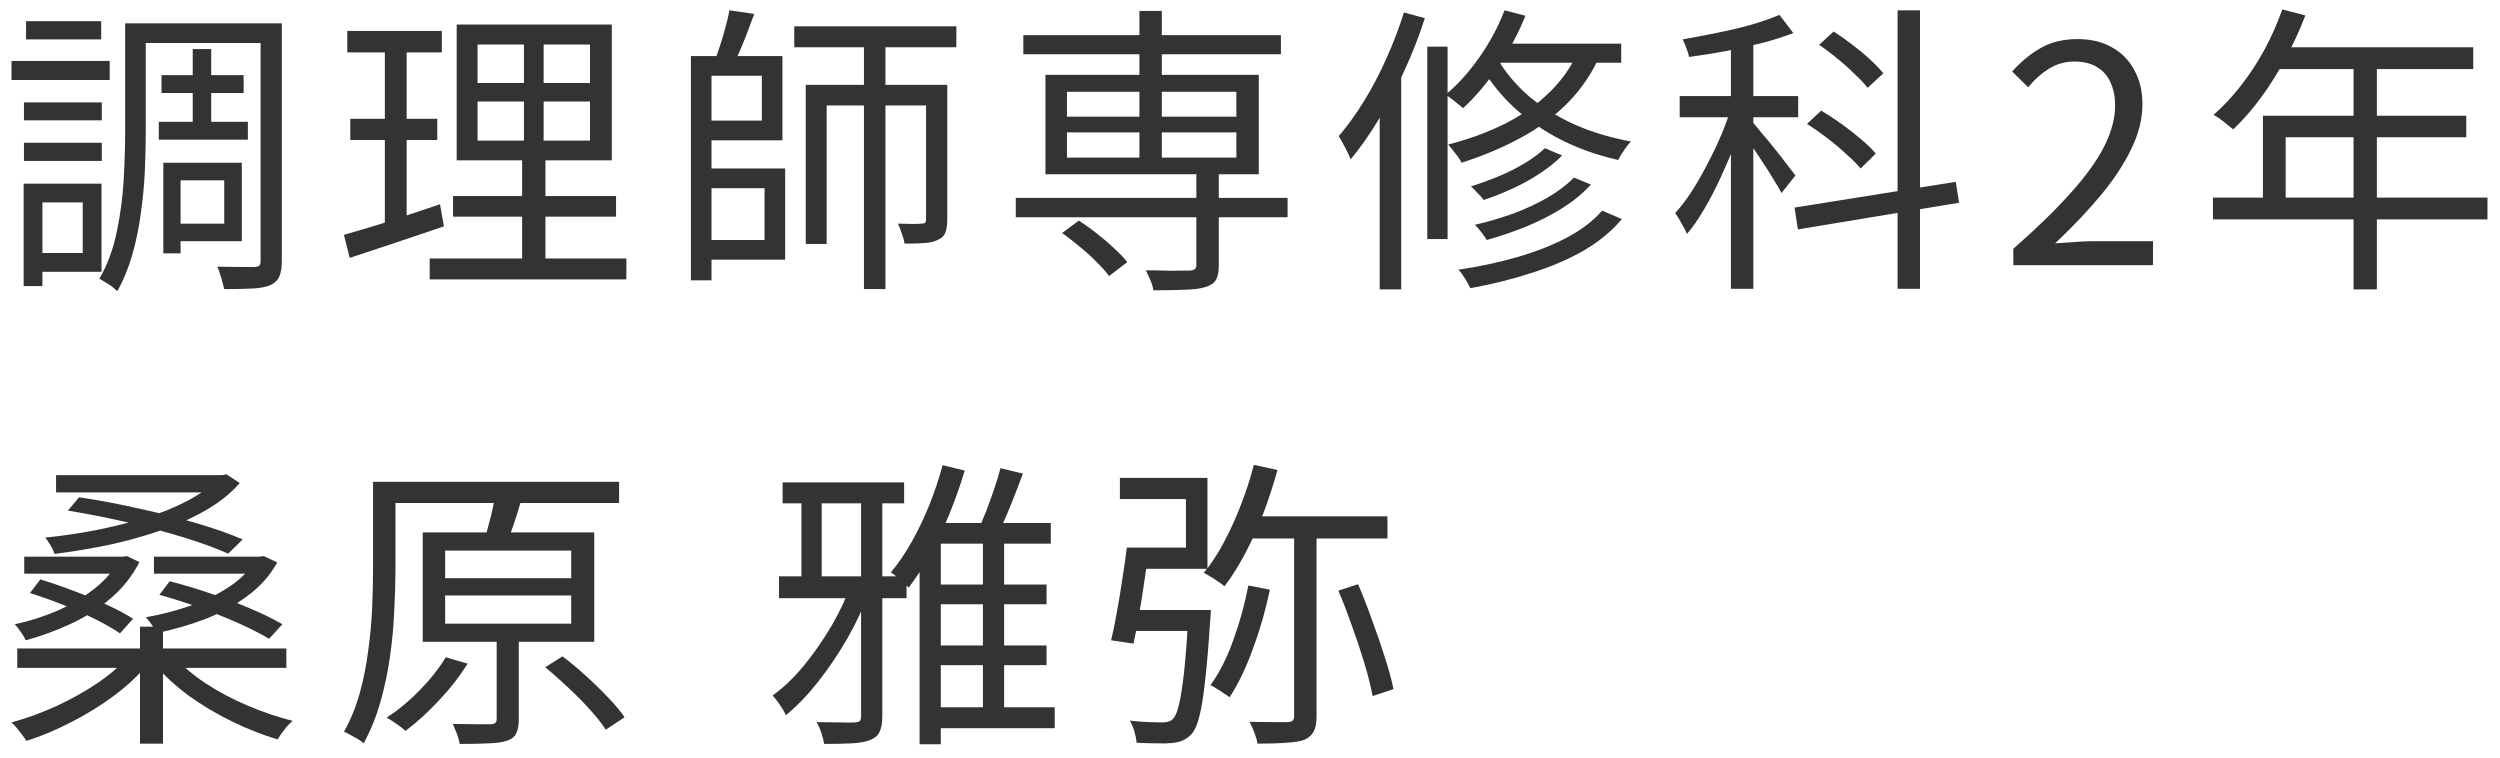
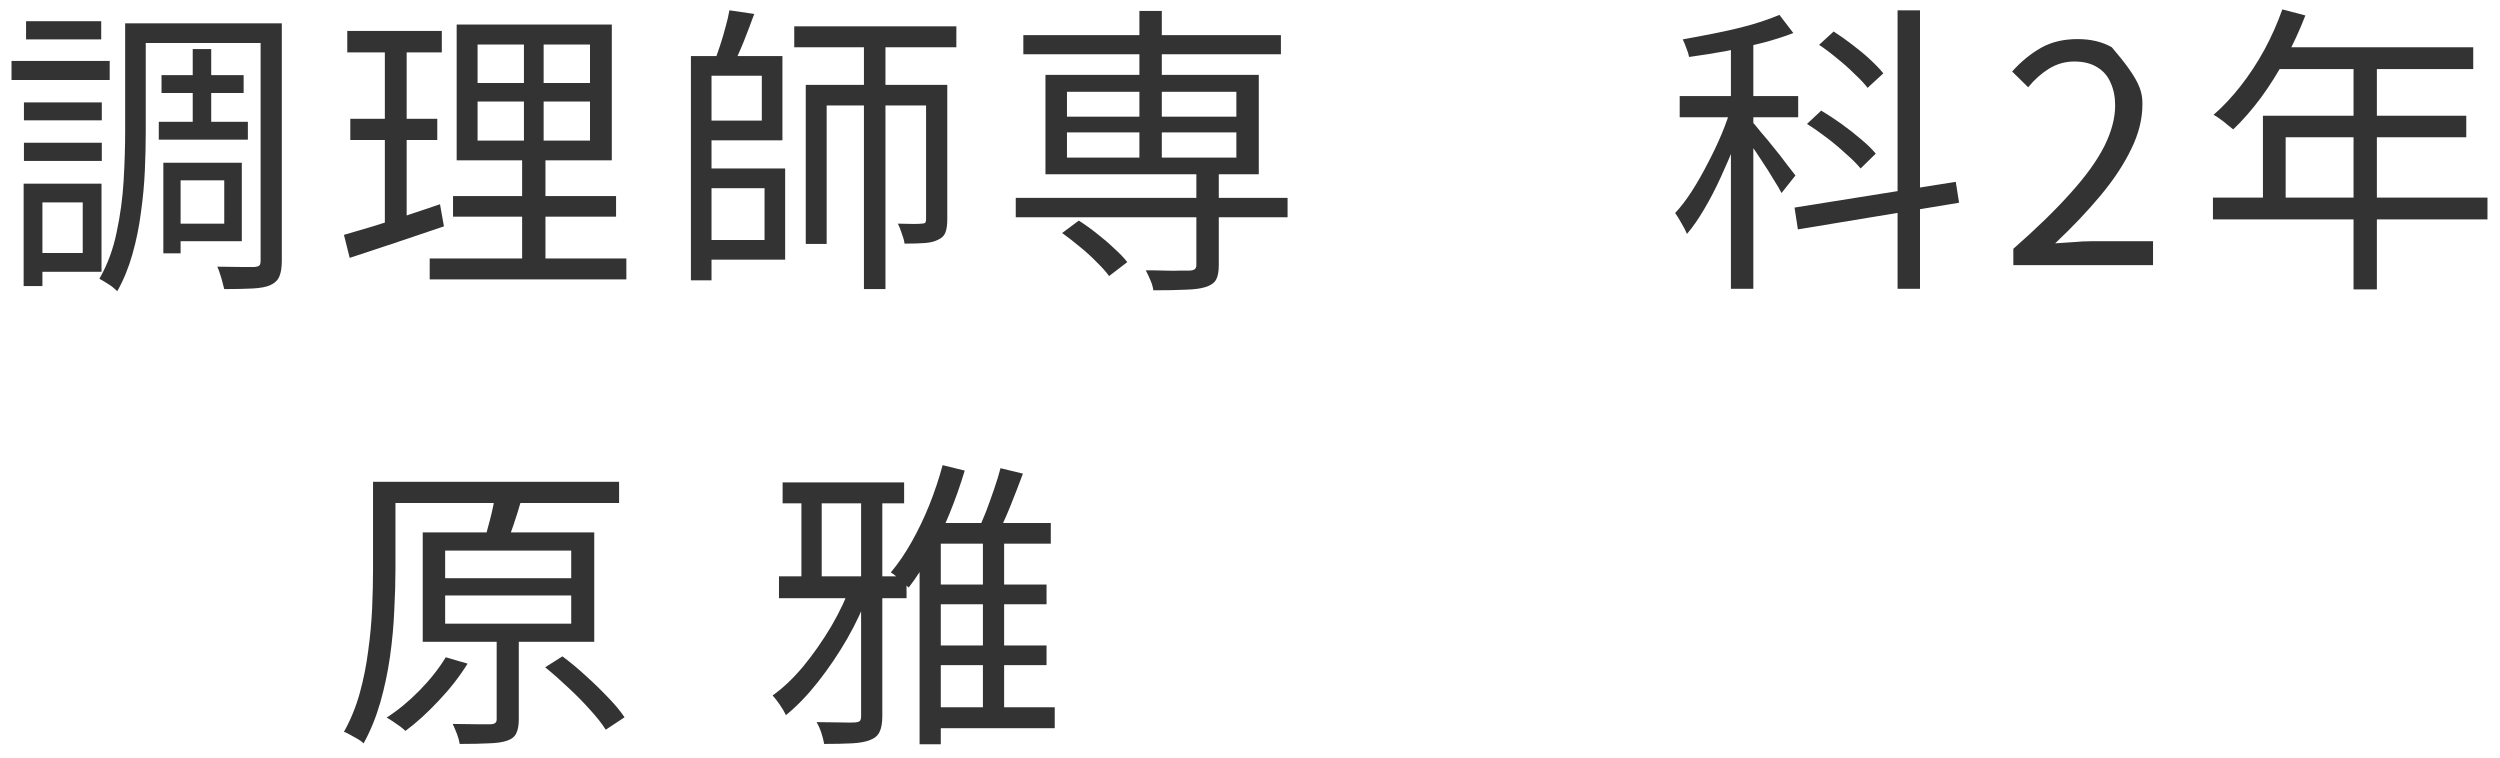
<svg xmlns="http://www.w3.org/2000/svg" width="132" height="40" viewBox="0 0 132 40" fill="none">
-   <path d="M68.33 27.968H69.514V37.808C69.514 38.16 69.466 38.427 69.37 38.608C69.274 38.8 69.114 38.949 68.89 39.056C68.656 39.141 68.335 39.195 67.93 39.216C67.535 39.248 67.023 39.264 66.394 39.264C66.373 39.104 66.32 38.912 66.234 38.688C66.149 38.464 66.064 38.272 65.978 38.112C66.448 38.123 66.869 38.128 67.242 38.128C67.615 38.128 67.866 38.128 67.994 38.128C68.122 38.117 68.207 38.091 68.25 38.048C68.303 38.005 68.33 37.925 68.33 37.808V27.968ZM66.202 24.544L67.45 24.816C67.237 25.595 66.986 26.363 66.698 27.12C66.41 27.867 66.09 28.571 65.738 29.232C65.397 29.883 65.034 30.459 64.65 30.96C64.576 30.885 64.469 30.805 64.33 30.72C64.202 30.624 64.064 30.533 63.914 30.448C63.776 30.363 63.658 30.293 63.562 30.24C63.946 29.781 64.298 29.248 64.618 28.64C64.949 28.021 65.248 27.365 65.514 26.672C65.791 25.968 66.021 25.259 66.202 24.544ZM65.914 30.912L67.05 31.136C66.826 32.213 66.528 33.253 66.154 34.256C65.791 35.259 65.381 36.112 64.922 36.816C64.847 36.752 64.746 36.683 64.618 36.608C64.501 36.523 64.378 36.443 64.25 36.368C64.122 36.283 64.01 36.219 63.914 36.176C64.383 35.525 64.784 34.736 65.114 33.808C65.456 32.869 65.722 31.904 65.914 30.912ZM70.666 31.184L71.706 30.848C71.962 31.435 72.207 32.064 72.442 32.736C72.688 33.397 72.912 34.048 73.114 34.688C73.317 35.317 73.472 35.883 73.578 36.384L72.474 36.752C72.378 36.24 72.234 35.664 72.042 35.024C71.85 34.384 71.632 33.728 71.386 33.056C71.151 32.384 70.912 31.76 70.666 31.184ZM66.106 27.264H73.258V28.432H65.642L66.106 27.264ZM62.746 32.208H63.93C63.93 32.208 63.93 32.245 63.93 32.32C63.93 32.384 63.925 32.459 63.914 32.544C63.914 32.629 63.909 32.704 63.898 32.768C63.813 34.08 63.722 35.147 63.626 35.968C63.541 36.779 63.44 37.403 63.322 37.84C63.215 38.267 63.082 38.571 62.922 38.752C62.773 38.912 62.618 39.024 62.458 39.088C62.309 39.163 62.111 39.211 61.866 39.232C61.674 39.253 61.407 39.259 61.066 39.248C60.736 39.248 60.383 39.237 60.01 39.216C59.999 39.045 59.962 38.848 59.898 38.624C59.834 38.411 59.754 38.219 59.658 38.048C60.032 38.091 60.373 38.117 60.682 38.128C61.002 38.139 61.231 38.144 61.37 38.144C61.509 38.144 61.621 38.128 61.706 38.096C61.791 38.075 61.866 38.027 61.93 37.952C62.058 37.835 62.165 37.584 62.25 37.2C62.346 36.805 62.437 36.224 62.522 35.456C62.608 34.677 62.682 33.664 62.746 32.416V32.208ZM59.498 28.912H60.682C60.608 29.456 60.522 30.037 60.426 30.656C60.341 31.275 60.245 31.877 60.138 32.464C60.042 33.04 59.946 33.547 59.85 33.984L58.666 33.808C58.773 33.371 58.874 32.875 58.97 32.32C59.077 31.755 59.173 31.173 59.258 30.576C59.354 29.979 59.434 29.424 59.498 28.912ZM59.562 32.208H63.386V33.312H59.402L59.562 32.208ZM59.946 28.912H62.618V26.352H59.13V25.232H63.754V30.032H59.946V28.912Z" fill="#333333" />
  <path d="M49.05 30.864H55.258V31.904H49.05V30.864ZM41.322 25.472H47.738V26.576H41.322V25.472ZM41.13 30.432H47.866V31.584H41.13V30.432ZM49.05 34.08H55.258V35.12H49.05V34.08ZM49.05 37.344H55.69V38.448H49.05V37.344ZM49.77 24.56L50.938 24.848C50.703 25.627 50.431 26.395 50.122 27.152C49.813 27.899 49.477 28.603 49.114 29.264C48.751 29.925 48.373 30.512 47.978 31.024C47.914 30.96 47.823 30.875 47.706 30.768C47.589 30.661 47.471 30.56 47.354 30.464C47.237 30.357 47.13 30.277 47.034 30.224C47.429 29.755 47.797 29.216 48.138 28.608C48.479 28 48.789 27.355 49.066 26.672C49.343 25.979 49.578 25.275 49.77 24.56ZM52.826 24.72L54.01 25.008C53.797 25.584 53.567 26.176 53.322 26.784C53.077 27.392 52.837 27.904 52.602 28.32L51.61 28.032C51.759 27.744 51.909 27.408 52.058 27.024C52.207 26.629 52.351 26.229 52.49 25.824C52.629 25.419 52.741 25.051 52.826 24.72ZM49.674 27.616H55.482V28.704H49.674V39.296H48.554V28.752L49.626 27.616H49.674ZM45.466 25.936H46.586V37.808C46.586 38.171 46.538 38.448 46.442 38.64C46.357 38.832 46.191 38.976 45.946 39.072C45.711 39.168 45.391 39.227 44.986 39.248C44.581 39.269 44.09 39.28 43.514 39.28C43.493 39.131 43.445 38.939 43.37 38.704C43.295 38.48 43.21 38.288 43.114 38.128C43.562 38.139 43.978 38.144 44.362 38.144C44.746 38.155 45.007 38.155 45.146 38.144C45.274 38.133 45.359 38.107 45.402 38.064C45.445 38.021 45.466 37.936 45.466 37.808V25.936ZM51.898 28.096H53.018V37.92H51.898V28.096ZM42.314 25.968H43.386V31.04H42.314V25.968ZM44.97 30.768L45.866 31.296C45.578 32.096 45.199 32.907 44.73 33.728C44.261 34.539 43.749 35.296 43.194 36C42.65 36.693 42.085 37.28 41.498 37.76C41.423 37.6 41.317 37.419 41.178 37.216C41.039 37.013 40.911 36.848 40.794 36.72C41.349 36.325 41.893 35.808 42.426 35.168C42.959 34.517 43.45 33.813 43.898 33.056C44.346 32.288 44.703 31.525 44.97 30.768Z" fill="#333333" />
  <path d="M20.384 25.44H32.688V26.56H20.384V25.44ZM19.696 25.44H20.88V30.08C20.88 30.741 20.859 31.467 20.816 32.256C20.784 33.035 20.709 33.84 20.592 34.672C20.475 35.493 20.304 36.299 20.08 37.088C19.856 37.867 19.563 38.587 19.2 39.248C19.125 39.173 19.024 39.099 18.896 39.024C18.768 38.949 18.635 38.875 18.496 38.8C18.368 38.725 18.256 38.672 18.16 38.64C18.512 38.011 18.789 37.333 18.992 36.608C19.195 35.872 19.344 35.125 19.44 34.368C19.547 33.6 19.616 32.853 19.648 32.128C19.68 31.392 19.696 30.709 19.696 30.08V25.44ZM23.504 31.44V32.928H30.16V31.44H23.504ZM23.504 29.072V30.528H30.16V29.072H23.504ZM22.32 28.112H31.376V33.888H22.32V28.112ZM26.224 33.28H27.392V37.984C27.392 38.293 27.349 38.533 27.264 38.704C27.189 38.885 27.029 39.019 26.784 39.104C26.549 39.189 26.224 39.237 25.808 39.248C25.403 39.269 24.891 39.28 24.272 39.28C24.251 39.131 24.203 38.955 24.128 38.752C24.053 38.56 23.979 38.384 23.904 38.224C24.384 38.235 24.805 38.24 25.168 38.24C25.541 38.24 25.792 38.24 25.92 38.24C26.048 38.229 26.128 38.203 26.16 38.16C26.203 38.128 26.224 38.064 26.224 37.968V33.28ZM26.112 26.32L27.504 26.464C27.387 26.88 27.259 27.291 27.12 27.696C26.981 28.101 26.853 28.453 26.736 28.752L25.552 28.576C25.627 28.363 25.696 28.123 25.76 27.856C25.835 27.589 25.904 27.323 25.968 27.056C26.032 26.779 26.08 26.533 26.112 26.32ZM28.784 35.232L29.696 34.656C30.101 34.955 30.512 35.296 30.928 35.68C31.355 36.064 31.749 36.448 32.112 36.832C32.475 37.205 32.763 37.552 32.976 37.872L31.984 38.528C31.781 38.208 31.504 37.856 31.152 37.472C30.8 37.077 30.416 36.688 30 36.304C29.584 35.909 29.179 35.552 28.784 35.232ZM23.536 34.704L24.688 35.04C24.272 35.712 23.765 36.363 23.168 36.992C22.581 37.621 21.995 38.155 21.408 38.592C21.344 38.528 21.248 38.448 21.12 38.352C21.003 38.267 20.88 38.181 20.752 38.096C20.624 38.011 20.512 37.941 20.416 37.888C21.013 37.504 21.589 37.029 22.144 36.464C22.709 35.888 23.173 35.301 23.536 34.704Z" fill="#333333" />
-   <path d="M0.912 34.24H15.12V35.264H0.912V34.24ZM2.96 25.088H11.872V26H2.96V25.088ZM7.392 33.088H8.608V39.264H7.392V33.088ZM6.832 34.608L7.808 35.056C7.328 35.643 6.731 36.203 6.016 36.736C5.312 37.259 4.56 37.723 3.76 38.128C2.96 38.544 2.171 38.875 1.392 39.12C1.339 39.024 1.264 38.917 1.168 38.8C1.083 38.683 0.992 38.565 0.896 38.448C0.8 38.331 0.704 38.229 0.608 38.144C1.387 37.931 2.165 37.648 2.944 37.296C3.733 36.933 4.469 36.523 5.152 36.064C5.835 35.595 6.395 35.109 6.832 34.608ZM9.152 34.624C9.589 35.125 10.149 35.605 10.832 36.064C11.515 36.512 12.256 36.907 13.056 37.248C13.856 37.589 14.656 37.861 15.456 38.064C15.36 38.139 15.259 38.235 15.152 38.352C15.056 38.469 14.965 38.587 14.88 38.704C14.795 38.832 14.72 38.944 14.656 39.04C13.867 38.805 13.067 38.491 12.256 38.096C11.445 37.701 10.683 37.248 9.968 36.736C9.264 36.213 8.667 35.664 8.176 35.088L9.152 34.624ZM3.584 26.96L4.176 26.256C5.253 26.416 6.325 26.619 7.392 26.864C8.469 27.099 9.472 27.355 10.4 27.632C11.339 27.909 12.144 28.192 12.816 28.48L12.048 29.232C11.397 28.944 10.624 28.661 9.728 28.384C8.832 28.107 7.861 27.845 6.816 27.6C5.771 27.355 4.693 27.141 3.584 26.96ZM11.504 25.088H11.744L11.952 25.04L12.656 25.504C12.176 26.059 11.568 26.544 10.832 26.96C10.107 27.376 9.301 27.733 8.416 28.032C7.541 28.331 6.629 28.581 5.68 28.784C4.731 28.976 3.797 29.131 2.88 29.248C2.837 29.109 2.768 28.96 2.672 28.8C2.576 28.629 2.48 28.491 2.384 28.384C3.248 28.299 4.128 28.171 5.024 28C5.931 27.819 6.8 27.605 7.632 27.36C8.464 27.104 9.216 26.8 9.888 26.448C10.56 26.096 11.099 25.701 11.504 25.264V25.088ZM1.28 29.392H6.592V30.288H1.28V29.392ZM1.584 31.312L2.128 30.592C2.725 30.773 3.328 30.981 3.936 31.216C4.544 31.44 5.115 31.68 5.648 31.936C6.192 32.181 6.651 32.427 7.024 32.672L6.336 33.44C5.973 33.195 5.536 32.944 5.024 32.688C4.512 32.432 3.963 32.187 3.376 31.952C2.789 31.717 2.192 31.504 1.584 31.312ZM6.288 29.392H6.496L6.704 29.36L7.36 29.68C6.997 30.395 6.501 31.024 5.872 31.568C5.243 32.112 4.539 32.565 3.76 32.928C2.981 33.291 2.181 33.584 1.36 33.808C1.307 33.68 1.221 33.536 1.104 33.376C0.987 33.205 0.88 33.067 0.784 32.96C1.541 32.8 2.283 32.565 3.008 32.256C3.733 31.936 4.384 31.552 4.96 31.104C5.547 30.645 5.989 30.133 6.288 29.568V29.392ZM8.128 29.392H13.872V30.288H8.128V29.392ZM8.416 31.408L8.96 30.688C9.707 30.88 10.448 31.104 11.184 31.36C11.92 31.605 12.608 31.867 13.248 32.144C13.899 32.421 14.453 32.693 14.912 32.96L14.208 33.728C13.76 33.461 13.227 33.189 12.608 32.912C11.989 32.635 11.323 32.368 10.608 32.112C9.893 31.845 9.163 31.611 8.416 31.408ZM13.504 29.392H13.712L13.92 29.36L14.64 29.696C14.256 30.389 13.728 30.981 13.056 31.472C12.395 31.963 11.653 32.368 10.832 32.688C10.011 32.997 9.163 33.243 8.288 33.424C8.224 33.296 8.133 33.152 8.016 32.992C7.909 32.832 7.803 32.699 7.696 32.592C8.496 32.453 9.28 32.251 10.048 31.984C10.816 31.717 11.504 31.381 12.112 30.976C12.72 30.571 13.184 30.101 13.504 29.568V29.392Z" fill="#333333" />
  <path d="M120.507 0.496L121.723 0.816C121.424 1.595 121.072 2.357 120.667 3.104C120.272 3.84 119.84 4.528 119.371 5.168C118.902 5.797 118.416 6.352 117.915 6.832C117.84 6.768 117.739 6.688 117.611 6.592C117.494 6.485 117.366 6.384 117.227 6.288C117.099 6.192 116.982 6.117 116.875 6.064C117.387 5.616 117.867 5.104 118.315 4.528C118.774 3.941 119.19 3.307 119.563 2.624C119.936 1.931 120.251 1.221 120.507 0.496ZM120.267 2.496H130.587V3.648H119.675L120.267 2.496ZM119.483 6.112H130.219V7.248H120.683V11.024H119.483V6.112ZM116.843 10.432H131.339V11.584H116.843V10.432ZM124.267 3.104H125.499V15.28H124.267V3.104Z" fill="#333333" />
-   <path d="M106.304 14V13.136C107.531 12.059 108.539 11.077 109.328 10.192C110.128 9.307 110.72 8.485 111.104 7.728C111.488 6.96 111.68 6.24 111.68 5.568C111.68 5.12 111.6 4.72 111.44 4.368C111.291 4.016 111.056 3.744 110.736 3.552C110.416 3.349 110.011 3.248 109.52 3.248C109.04 3.248 108.592 3.376 108.176 3.632C107.771 3.888 107.408 4.213 107.088 4.608L106.24 3.776C106.709 3.253 107.216 2.837 107.76 2.528C108.304 2.219 108.949 2.064 109.696 2.064C110.4 2.064 111.003 2.208 111.504 2.496C112.016 2.773 112.411 3.173 112.688 3.696C112.976 4.208 113.12 4.811 113.12 5.504C113.12 6.283 112.923 7.072 112.528 7.872C112.144 8.672 111.605 9.488 110.912 10.32C110.229 11.141 109.429 11.984 108.512 12.848C108.821 12.827 109.141 12.805 109.472 12.784C109.813 12.752 110.133 12.736 110.432 12.736H113.68V14H106.304Z" fill="#333333" />
+   <path d="M106.304 14V13.136C107.531 12.059 108.539 11.077 109.328 10.192C110.128 9.307 110.72 8.485 111.104 7.728C111.488 6.96 111.68 6.24 111.68 5.568C111.68 5.12 111.6 4.72 111.44 4.368C111.291 4.016 111.056 3.744 110.736 3.552C110.416 3.349 110.011 3.248 109.52 3.248C109.04 3.248 108.592 3.376 108.176 3.632C107.771 3.888 107.408 4.213 107.088 4.608L106.24 3.776C106.709 3.253 107.216 2.837 107.76 2.528C108.304 2.219 108.949 2.064 109.696 2.064C110.4 2.064 111.003 2.208 111.504 2.496C112.976 4.208 113.12 4.811 113.12 5.504C113.12 6.283 112.923 7.072 112.528 7.872C112.144 8.672 111.605 9.488 110.912 10.32C110.229 11.141 109.429 11.984 108.512 12.848C108.821 12.827 109.141 12.805 109.472 12.784C109.813 12.752 110.133 12.736 110.432 12.736H113.68V14H106.304Z" fill="#333333" />
  <path d="M91.392 1.888H92.576V15.248H91.392V1.888ZM88.688 5.072H94.944V6.192H88.688V5.072ZM91.456 5.504L92.208 5.824C92.048 6.389 91.851 6.976 91.616 7.584C91.381 8.181 91.125 8.779 90.848 9.376C90.581 9.963 90.293 10.517 89.984 11.04C89.685 11.552 89.381 11.989 89.072 12.352C89.008 12.192 88.912 12.005 88.784 11.792C88.667 11.579 88.555 11.397 88.448 11.248C88.747 10.928 89.04 10.544 89.328 10.096C89.616 9.648 89.893 9.163 90.16 8.64C90.437 8.117 90.688 7.589 90.912 7.056C91.136 6.512 91.317 5.995 91.456 5.504ZM93.952 0.784L94.688 1.744C94.197 1.936 93.643 2.112 93.024 2.272C92.405 2.432 91.765 2.576 91.104 2.704C90.443 2.821 89.803 2.923 89.184 3.008C89.163 2.88 89.115 2.725 89.04 2.544C88.976 2.363 88.912 2.208 88.848 2.08C89.445 1.973 90.059 1.856 90.688 1.728C91.328 1.6 91.931 1.456 92.496 1.296C93.072 1.125 93.557 0.955 93.952 0.784ZM92.496 6.4C92.603 6.517 92.763 6.709 92.976 6.976C93.2 7.232 93.435 7.515 93.68 7.824C93.925 8.123 94.149 8.411 94.352 8.688C94.565 8.955 94.715 9.147 94.8 9.264L94.064 10.192C93.968 10 93.824 9.755 93.632 9.456C93.451 9.147 93.248 8.827 93.024 8.496C92.811 8.165 92.603 7.856 92.4 7.568C92.208 7.28 92.053 7.061 91.936 6.912L92.496 6.4ZM100.192 0.544H101.376V15.248H100.192V0.544ZM94.752 10.96L103.264 9.6L103.44 10.704L94.928 12.112L94.752 10.96ZM96.048 2.368L96.816 1.664C97.136 1.867 97.461 2.096 97.792 2.352C98.133 2.608 98.448 2.869 98.736 3.136C99.024 3.403 99.259 3.648 99.44 3.872L98.608 4.64C98.448 4.427 98.224 4.187 97.936 3.92C97.659 3.643 97.355 3.371 97.024 3.104C96.693 2.827 96.368 2.581 96.048 2.368ZM95.408 6.544L96.16 5.84C96.501 6.043 96.859 6.277 97.232 6.544C97.605 6.811 97.952 7.083 98.272 7.36C98.592 7.627 98.848 7.877 99.04 8.112L98.24 8.896C98.048 8.661 97.792 8.405 97.472 8.128C97.163 7.84 96.827 7.557 96.464 7.28C96.101 7.003 95.749 6.757 95.408 6.544Z" fill="#333333" />
-   <path d="M81.568 7.824L82.48 8.208C82.16 8.539 81.771 8.853 81.312 9.152C80.864 9.451 80.384 9.717 79.872 9.952C79.36 10.187 78.848 10.389 78.336 10.56C78.261 10.443 78.155 10.32 78.016 10.192C77.888 10.053 77.771 9.936 77.664 9.84C78.144 9.691 78.629 9.515 79.12 9.312C79.611 9.109 80.069 8.88 80.496 8.624C80.923 8.368 81.28 8.101 81.568 7.824ZM83.104 9.376L84 9.744C83.595 10.192 83.099 10.603 82.512 10.976C81.936 11.339 81.301 11.664 80.608 11.952C79.925 12.229 79.221 12.469 78.496 12.672C78.432 12.555 78.341 12.421 78.224 12.272C78.107 12.112 77.989 11.979 77.872 11.872C78.555 11.712 79.227 11.515 79.888 11.28C80.549 11.035 81.157 10.752 81.712 10.432C82.277 10.101 82.741 9.749 83.104 9.376ZM84.592 11.12L85.632 11.568C85.109 12.197 84.437 12.752 83.616 13.232C82.795 13.701 81.872 14.096 80.848 14.416C79.835 14.747 78.763 15.013 77.632 15.216C77.568 15.077 77.477 14.912 77.36 14.72C77.243 14.528 77.125 14.368 77.008 14.24C78.085 14.08 79.109 13.861 80.08 13.584C81.051 13.307 81.925 12.965 82.704 12.56C83.493 12.144 84.123 11.664 84.592 11.12ZM79.44 0.544L80.544 0.832C80.16 1.781 79.675 2.688 79.088 3.552C78.501 4.405 77.888 5.125 77.248 5.712C77.184 5.648 77.093 5.573 76.976 5.488C76.869 5.392 76.757 5.301 76.64 5.216C76.523 5.12 76.416 5.051 76.32 5.008C76.971 4.464 77.568 3.803 78.112 3.024C78.667 2.235 79.109 1.408 79.44 0.544ZM79.088 2.304H85.6V3.312H78.48L79.088 2.304ZM83.408 2.528L84.544 2.784C84.107 3.797 83.52 4.677 82.784 5.424C82.059 6.16 81.216 6.784 80.256 7.296C79.307 7.808 78.277 8.24 77.168 8.592C77.125 8.496 77.061 8.389 76.976 8.272C76.891 8.155 76.8 8.037 76.704 7.92C76.608 7.803 76.528 7.707 76.464 7.632C77.541 7.355 78.533 6.992 79.44 6.544C80.357 6.085 81.152 5.525 81.824 4.864C82.507 4.203 83.035 3.424 83.408 2.528ZM78.976 2.928C79.307 3.568 79.787 4.192 80.416 4.8C81.056 5.408 81.851 5.947 82.8 6.416C83.76 6.885 84.864 7.237 86.112 7.472C86.037 7.547 85.957 7.643 85.872 7.76C85.787 7.877 85.707 7.995 85.632 8.112C85.557 8.229 85.493 8.341 85.44 8.448C84.192 8.16 83.093 7.755 82.144 7.232C81.195 6.709 80.395 6.128 79.744 5.488C79.093 4.837 78.587 4.181 78.224 3.52L78.976 2.928ZM75.36 2.464H76.432V12.624H75.36V2.464ZM74.128 0.656L75.232 0.96C74.933 1.888 74.576 2.805 74.16 3.712C73.755 4.619 73.307 5.472 72.816 6.272C72.336 7.072 71.835 7.787 71.312 8.416C71.28 8.32 71.227 8.197 71.152 8.048C71.077 7.888 70.997 7.733 70.912 7.584C70.827 7.424 70.752 7.291 70.688 7.184C71.147 6.651 71.589 6.037 72.016 5.344C72.453 4.64 72.848 3.888 73.2 3.088C73.563 2.288 73.872 1.477 74.128 0.656ZM72.848 4.56L73.952 3.456L73.984 3.488V15.28H72.848V4.56Z" fill="#333333" />
  <path d="M53.632 10.448H67.984V11.472H53.632V10.448ZM54.032 1.856H67.632V2.864H54.032V1.856ZM63.168 9.008H64.352V14C64.352 14.341 64.304 14.597 64.208 14.768C64.112 14.939 63.931 15.067 63.664 15.152C63.408 15.237 63.051 15.285 62.592 15.296C62.144 15.317 61.579 15.328 60.896 15.328C60.875 15.157 60.821 14.976 60.736 14.784C60.661 14.603 60.581 14.432 60.496 14.272C60.859 14.272 61.195 14.277 61.504 14.288C61.824 14.299 62.096 14.299 62.32 14.288C62.555 14.288 62.72 14.288 62.816 14.288C62.955 14.277 63.045 14.251 63.088 14.208C63.141 14.165 63.168 14.091 63.168 13.984V9.008ZM60.16 0.576H61.344V8.752H60.16V0.576ZM56.08 12.304L56.96 11.648C57.28 11.851 57.6 12.08 57.92 12.336C58.251 12.592 58.555 12.853 58.832 13.12C59.12 13.376 59.349 13.616 59.52 13.84L58.56 14.576C58.4 14.352 58.181 14.107 57.904 13.84C57.637 13.563 57.339 13.291 57.008 13.024C56.688 12.757 56.379 12.517 56.08 12.304ZM56.336 6.992V8.32H65.28V6.992H56.336ZM56.336 4.848V6.16H65.28V4.848H56.336ZM55.2 3.952H66.464V9.2H55.2V3.952Z" fill="#333333" />
  <path d="M36.96 2.96H41.312V7.408H36.96V6.368H40.224V4H36.96V2.96ZM36.992 8.896H41.456V13.712H36.992V12.672H40.368V9.936H36.992V8.896ZM36.48 2.96H37.568V14.8H36.48V2.96ZM41.936 1.392H50.496V2.496H41.936V1.392ZM38.512 0.544L39.824 0.736C39.653 1.205 39.467 1.696 39.264 2.208C39.061 2.709 38.864 3.141 38.672 3.504L37.712 3.28C37.808 3.024 37.909 2.736 38.016 2.416C38.123 2.096 38.219 1.771 38.304 1.44C38.4 1.109 38.469 0.811 38.512 0.544ZM45.616 1.872H46.752V15.264H45.616V1.872ZM42.544 4.48H49.456V5.568H43.648V12.88H42.544V4.48ZM48.896 4.48H50.016V11.6C50.016 11.877 49.984 12.101 49.92 12.272C49.856 12.443 49.728 12.571 49.536 12.656C49.355 12.752 49.12 12.811 48.832 12.832C48.544 12.853 48.187 12.864 47.76 12.864C47.739 12.704 47.691 12.528 47.616 12.336C47.552 12.133 47.483 11.957 47.408 11.808C47.707 11.819 47.973 11.824 48.208 11.824C48.443 11.824 48.592 11.819 48.656 11.808C48.752 11.808 48.816 11.792 48.848 11.76C48.88 11.728 48.896 11.669 48.896 11.584V4.48Z" fill="#333333" />
  <path d="M25.216 5.36V7.424H31.152V5.36H25.216ZM25.216 2.352V4.384H31.152V2.352H25.216ZM24.112 1.296H32.304V8.464H24.112V1.296ZM23.92 10.352H32.528V11.44H23.92V10.352ZM22.688 13.648H33.072V14.752H22.688V13.648ZM18.336 1.632H23.328V2.768H18.336V1.632ZM18.496 6.272H23.088V7.392H18.496V6.272ZM18.16 12.4C18.597 12.272 19.088 12.128 19.632 11.968C20.187 11.797 20.768 11.611 21.376 11.408C21.995 11.195 22.613 10.987 23.232 10.784L23.44 11.952C22.576 12.24 21.707 12.533 20.832 12.832C19.957 13.12 19.168 13.381 18.464 13.616L18.16 12.4ZM20.32 2.08H21.472V12L20.32 12.224V2.08ZM27.664 1.792H28.704V7.952H28.8V14.144H27.568V7.952H27.664V1.792Z" fill="#333333" />
  <path d="M8.528 3.968H12.864V4.912H8.528V3.968ZM8.384 6.432H13.088V7.376H8.384V6.432ZM10.176 2.592H11.152V6.992H10.176V2.592ZM7.216 1.232H14.208V2.272H7.216V1.232ZM9.12 8.592H12.768V12.736H9.12V11.808H11.84V9.52H9.12V8.592ZM8.624 8.592H9.536V13.376H8.624V8.592ZM13.76 1.232H14.88V13.76C14.88 14.112 14.837 14.389 14.752 14.592C14.667 14.795 14.507 14.949 14.272 15.056C14.059 15.152 13.749 15.211 13.344 15.232C12.939 15.253 12.437 15.264 11.84 15.264C11.819 15.168 11.787 15.045 11.744 14.896C11.712 14.757 11.669 14.613 11.616 14.464C11.573 14.315 11.525 14.187 11.472 14.08C11.909 14.091 12.315 14.096 12.688 14.096C13.061 14.096 13.312 14.096 13.44 14.096C13.568 14.085 13.653 14.059 13.696 14.016C13.739 13.973 13.76 13.888 13.76 13.76V1.232ZM6.608 1.232H7.696V6.976C7.696 7.605 7.68 8.283 7.648 9.008C7.616 9.733 7.547 10.475 7.44 11.232C7.344 11.979 7.195 12.709 6.992 13.424C6.789 14.139 6.523 14.789 6.192 15.376C6.128 15.312 6.037 15.232 5.92 15.136C5.803 15.051 5.68 14.971 5.552 14.896C5.435 14.821 5.333 14.763 5.248 14.72C5.675 13.973 5.979 13.152 6.16 12.256C6.352 11.36 6.475 10.453 6.528 9.536C6.581 8.608 6.608 7.755 6.608 6.976V1.232ZM1.264 5.408H5.376V6.352H1.264V5.408ZM1.376 1.12H5.344V2.08H1.376V1.12ZM1.264 7.536H5.376V8.496H1.264V7.536ZM0.608 3.216H5.792V4.224H0.608V3.216ZM1.824 9.696H5.36V14.352H1.824V13.36H4.368V10.688H1.824V9.696ZM1.248 9.696H2.24V15.104H1.248V9.696Z" fill="#333333" />
</svg>